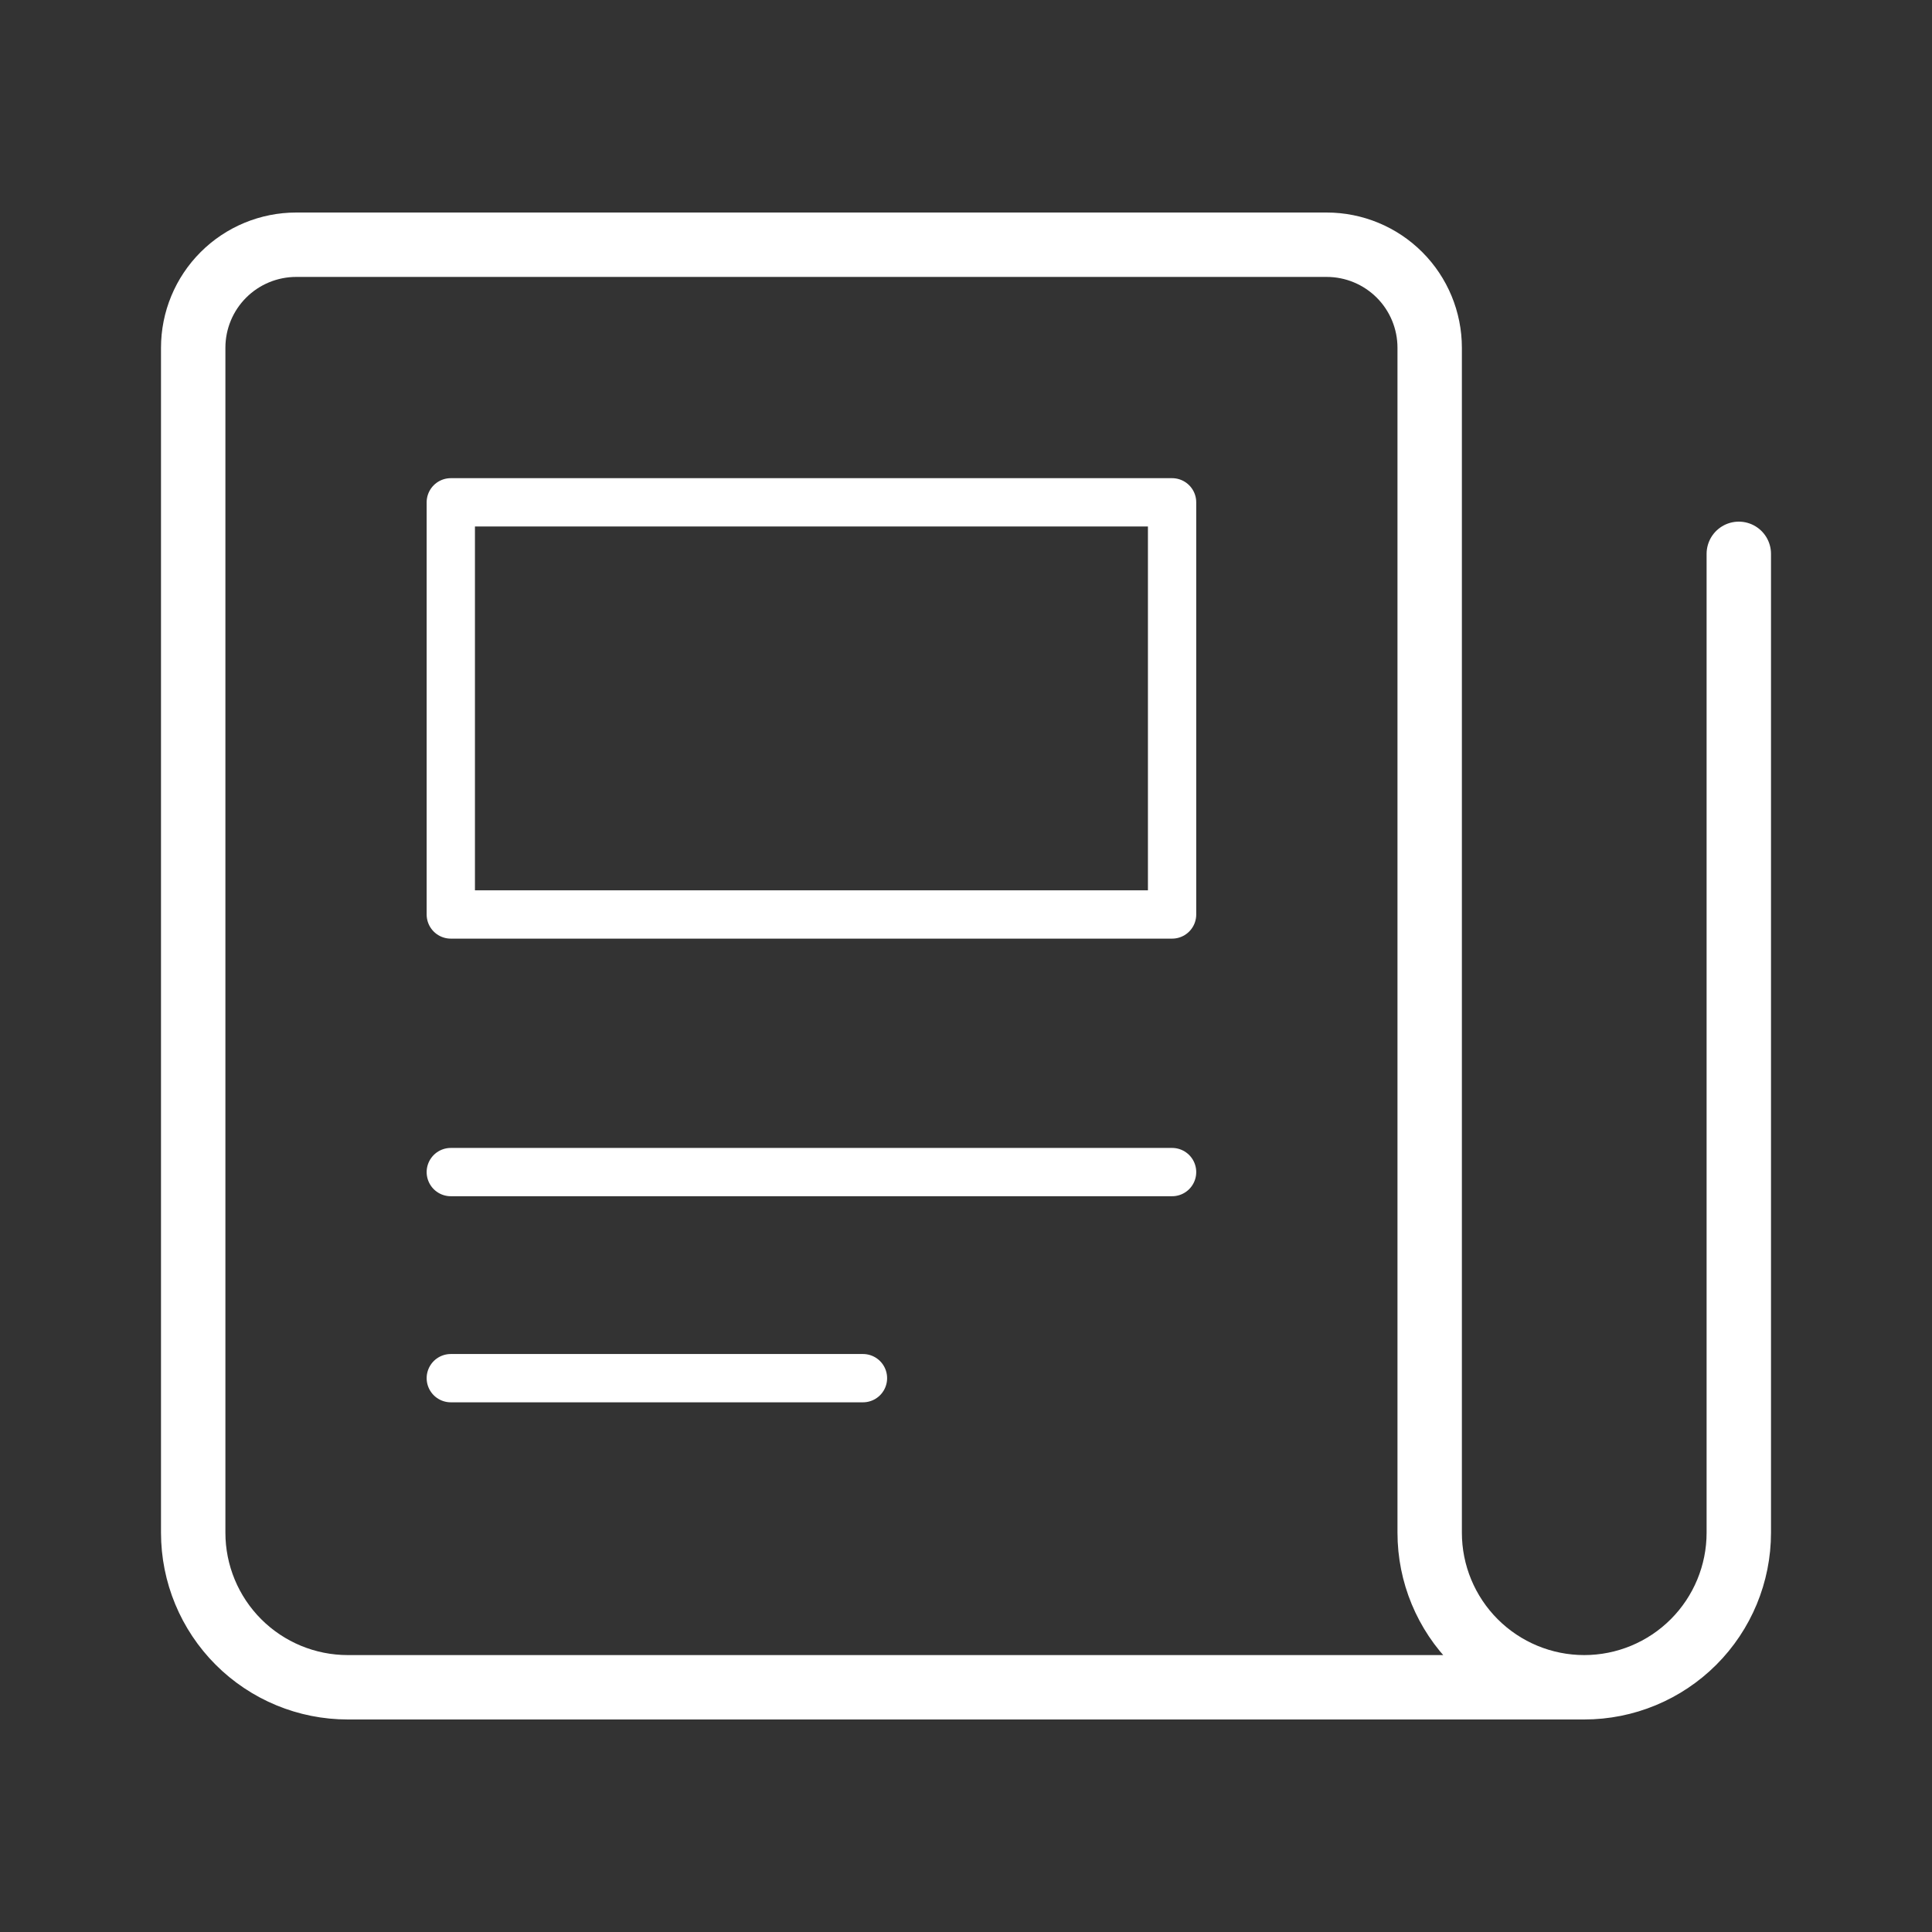
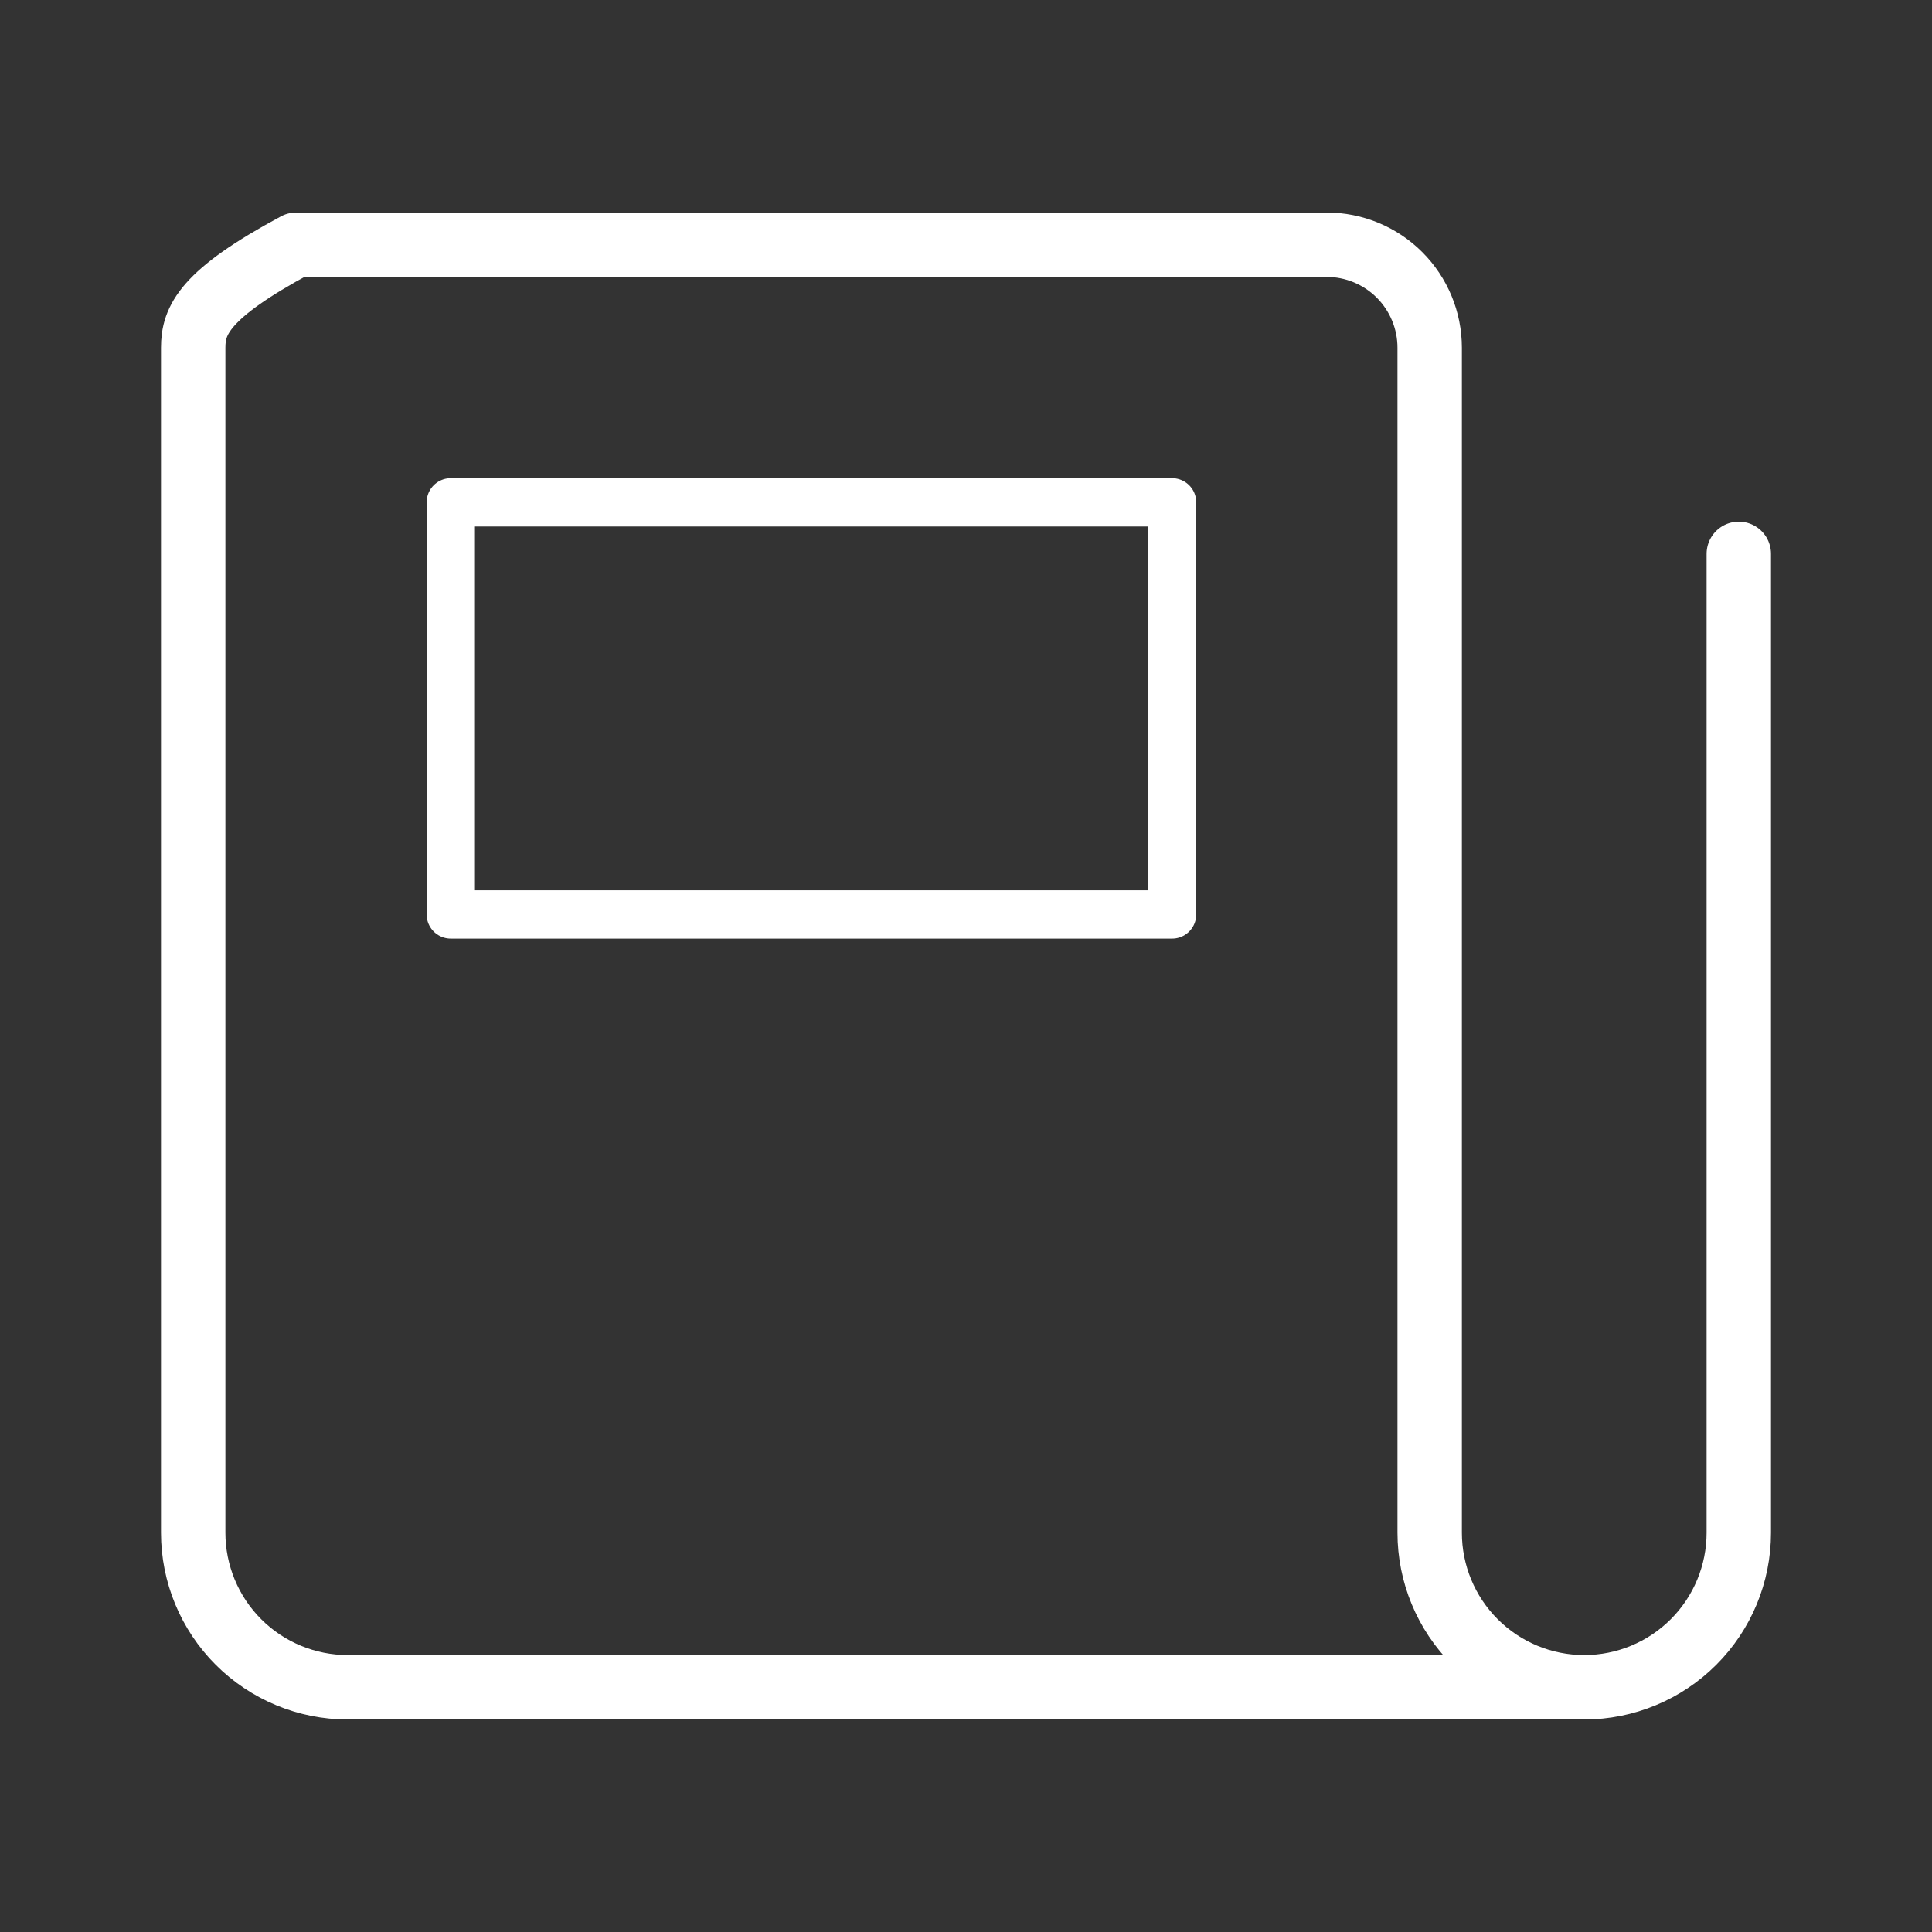
<svg xmlns="http://www.w3.org/2000/svg" width="60" height="60" viewBox="0 0 60 60" fill="none">
  <rect x="0" y="0" width="60" height="60" fill="#333333" stroke="none" />
-   <path d="M54 17.2V47.6C54 48.873 53.494 50.094 52.594 50.994C51.694 51.894 50.473 52.4 49.2 52.4M49.2 52.4C47.927 52.4 46.706 51.894 45.806 50.994C44.906 50.094 44.4 48.873 44.4 47.6V10.8C44.4 9.951 44.063 9.137 43.463 8.537C42.863 7.937 42.049 7.6 41.2 7.6H9.2C8.351 7.6 7.537 7.937 6.937 8.537C6.337 9.137 6 9.951 6 10.8V47.6C6 48.873 6.506 50.094 7.406 50.994C8.306 51.894 9.527 52.4 10.8 52.4H49.2Z" stroke="white" stroke-width="2" stroke-linecap="round" stroke-linejoin="round" />
-   <path d="M14 36.4H36.4" stroke="white" stroke-width="1.5" stroke-linecap="round" stroke-linejoin="round" />
-   <path d="M14 42.8H26.8" stroke="white" stroke-width="1.5" stroke-linecap="round" stroke-linejoin="round" />
+   <path d="M54 17.2V47.6C54 48.873 53.494 50.094 52.594 50.994C51.694 51.894 50.473 52.4 49.2 52.4M49.2 52.4C47.927 52.4 46.706 51.894 45.806 50.994C44.906 50.094 44.4 48.873 44.4 47.6V10.8C44.4 9.951 44.063 9.137 43.463 8.537C42.863 7.937 42.049 7.6 41.2 7.6H9.2C6.337 9.137 6 9.951 6 10.8V47.6C6 48.873 6.506 50.094 7.406 50.994C8.306 51.894 9.527 52.4 10.8 52.4H49.2Z" stroke="white" stroke-width="2" stroke-linecap="round" stroke-linejoin="round" />
  <path d="M14 15.6H36.4V28.4H14V15.6Z" stroke="white" stroke-width="1.5" stroke-linecap="round" stroke-linejoin="round" />
</svg>